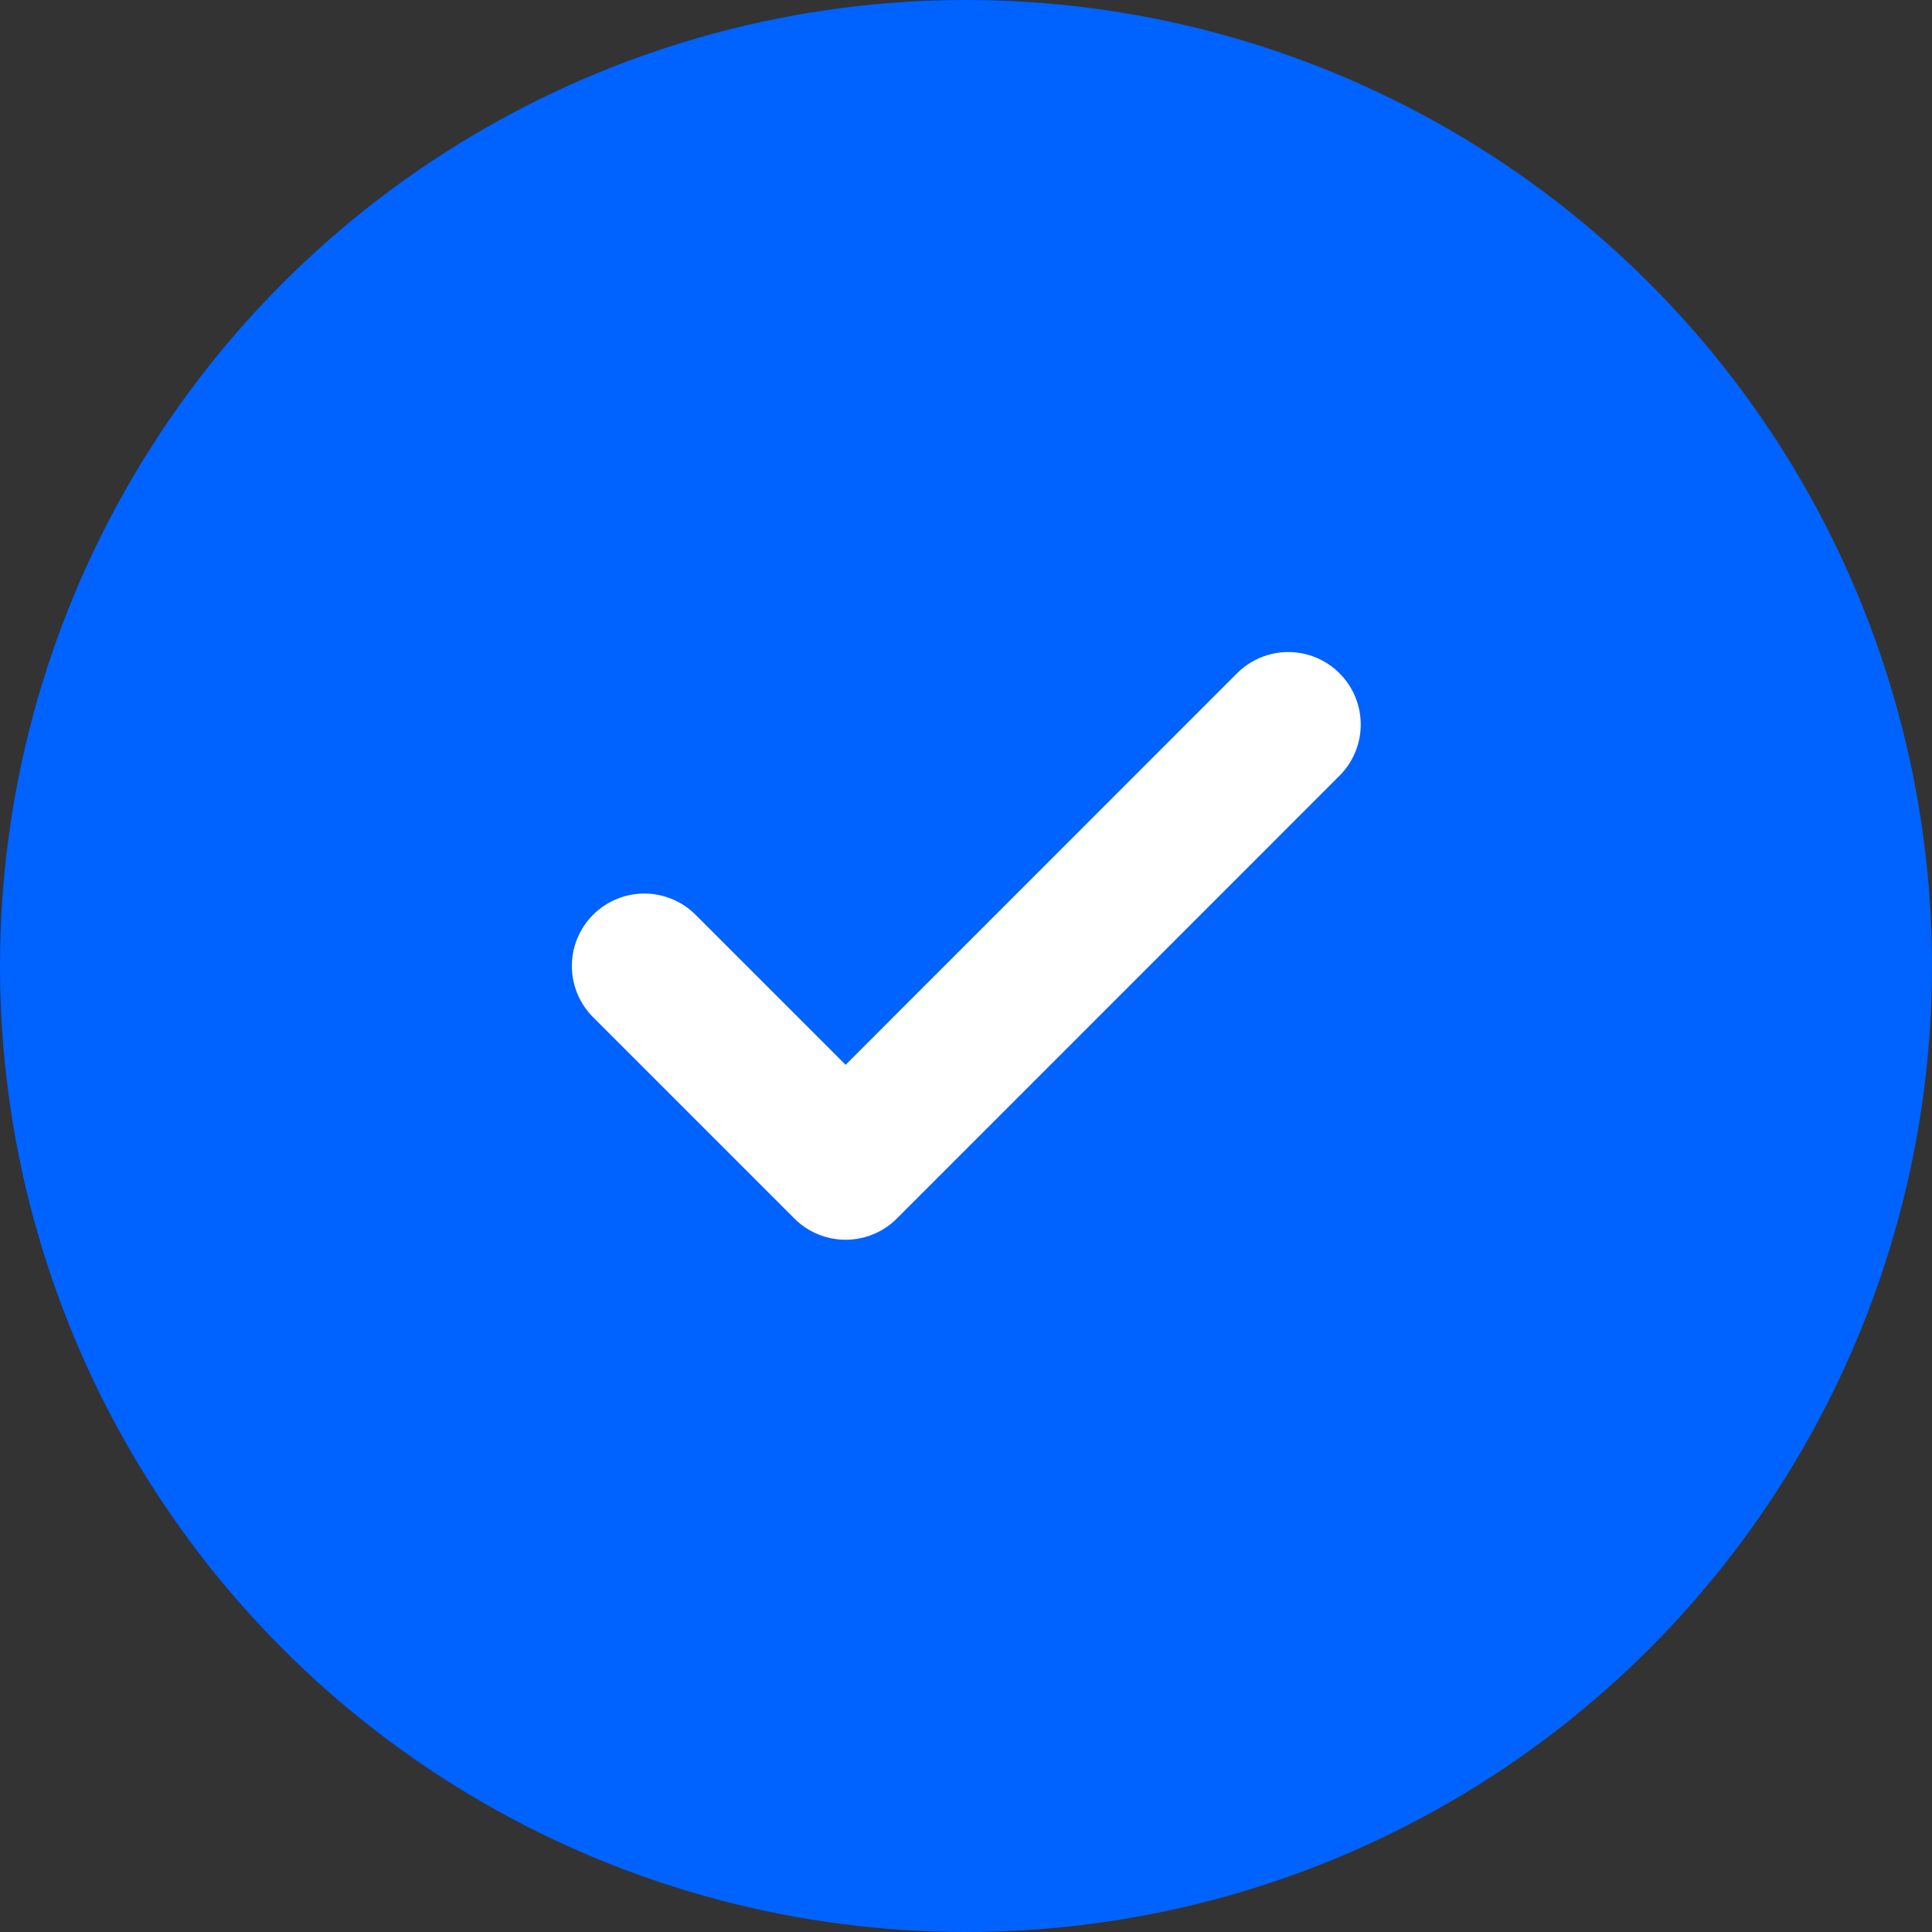
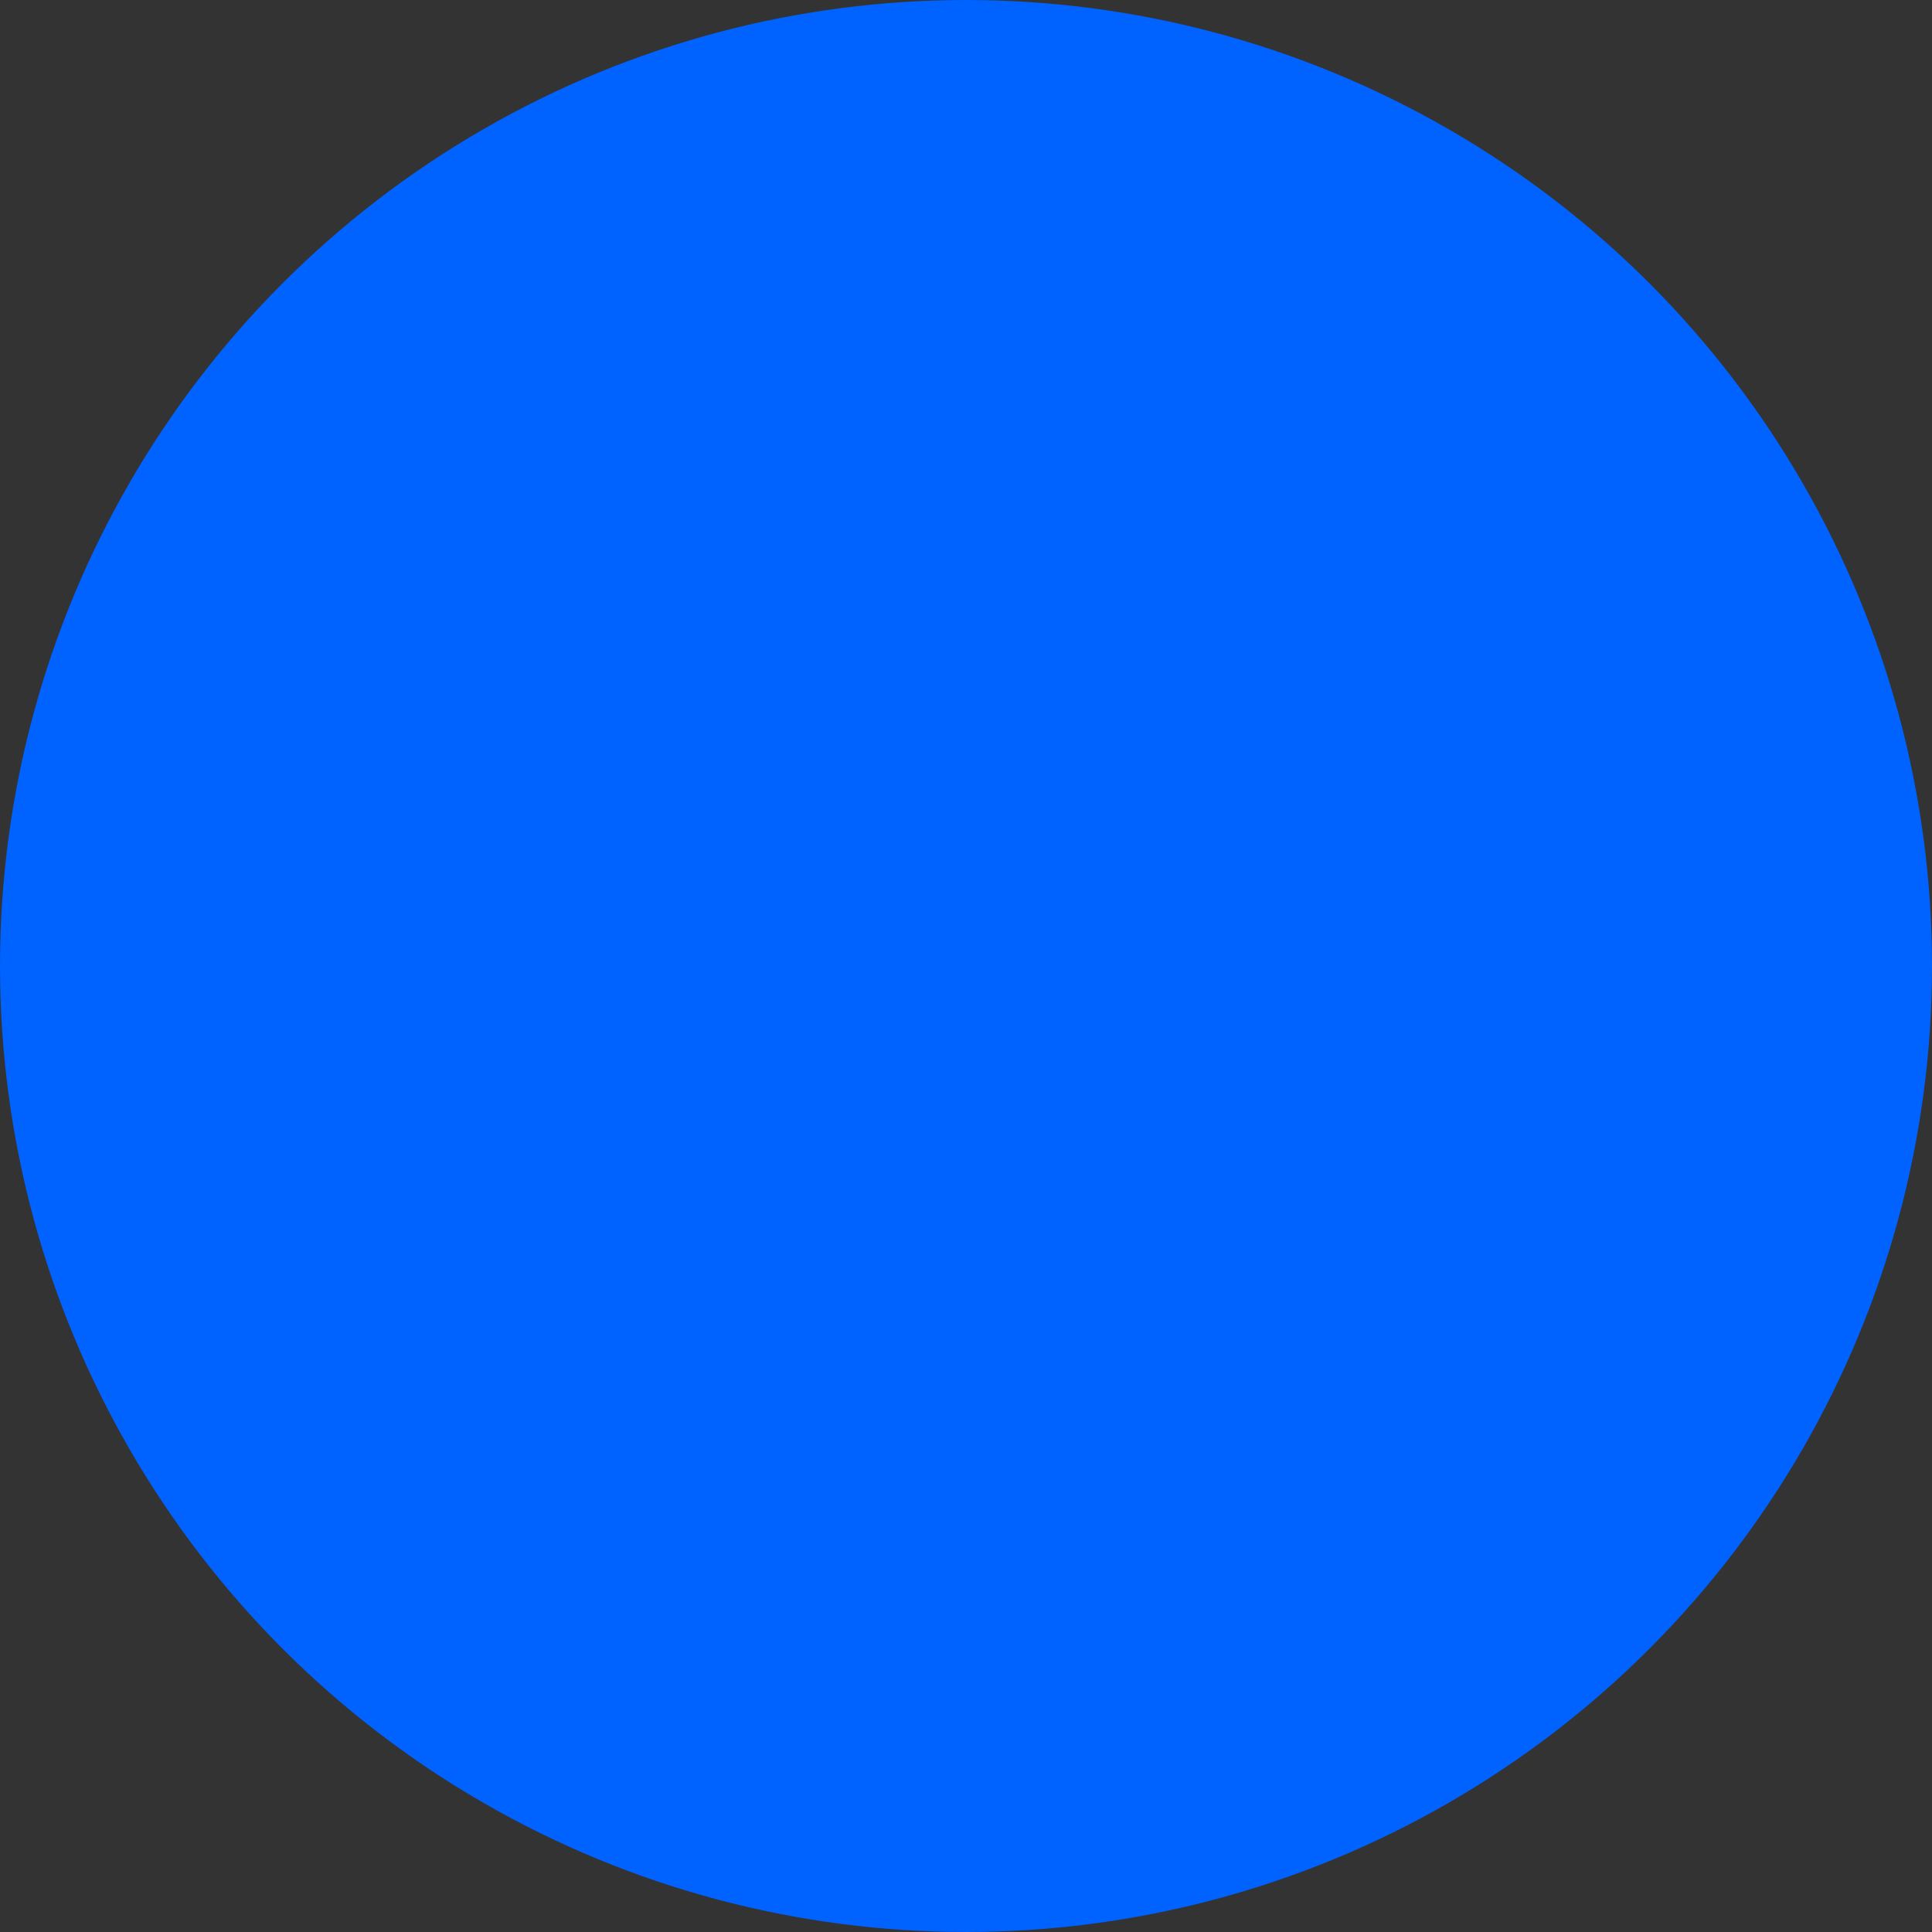
<svg xmlns="http://www.w3.org/2000/svg" width="16" height="16" viewBox="0 0 16 16" fill="none">
  <rect x="0" y="0" width="16" height="16" fill="#333333" stroke="none" />
  <circle cx="8" cy="8" r="8" fill="#0062FF" />
  <g clip-path="url(#clip0_9520_1500)">
-     <path d="M10.669 6L7.003 9.667L5.336 8" stroke="white" stroke-width="1.2" stroke-linecap="round" stroke-linejoin="round" />
-   </g>
+     </g>
  <defs>
    <clipPath id="clip0_9520_1500">
      <rect width="8" height="8" fill="white" transform="translate(4 4)" />
    </clipPath>
  </defs>
</svg>